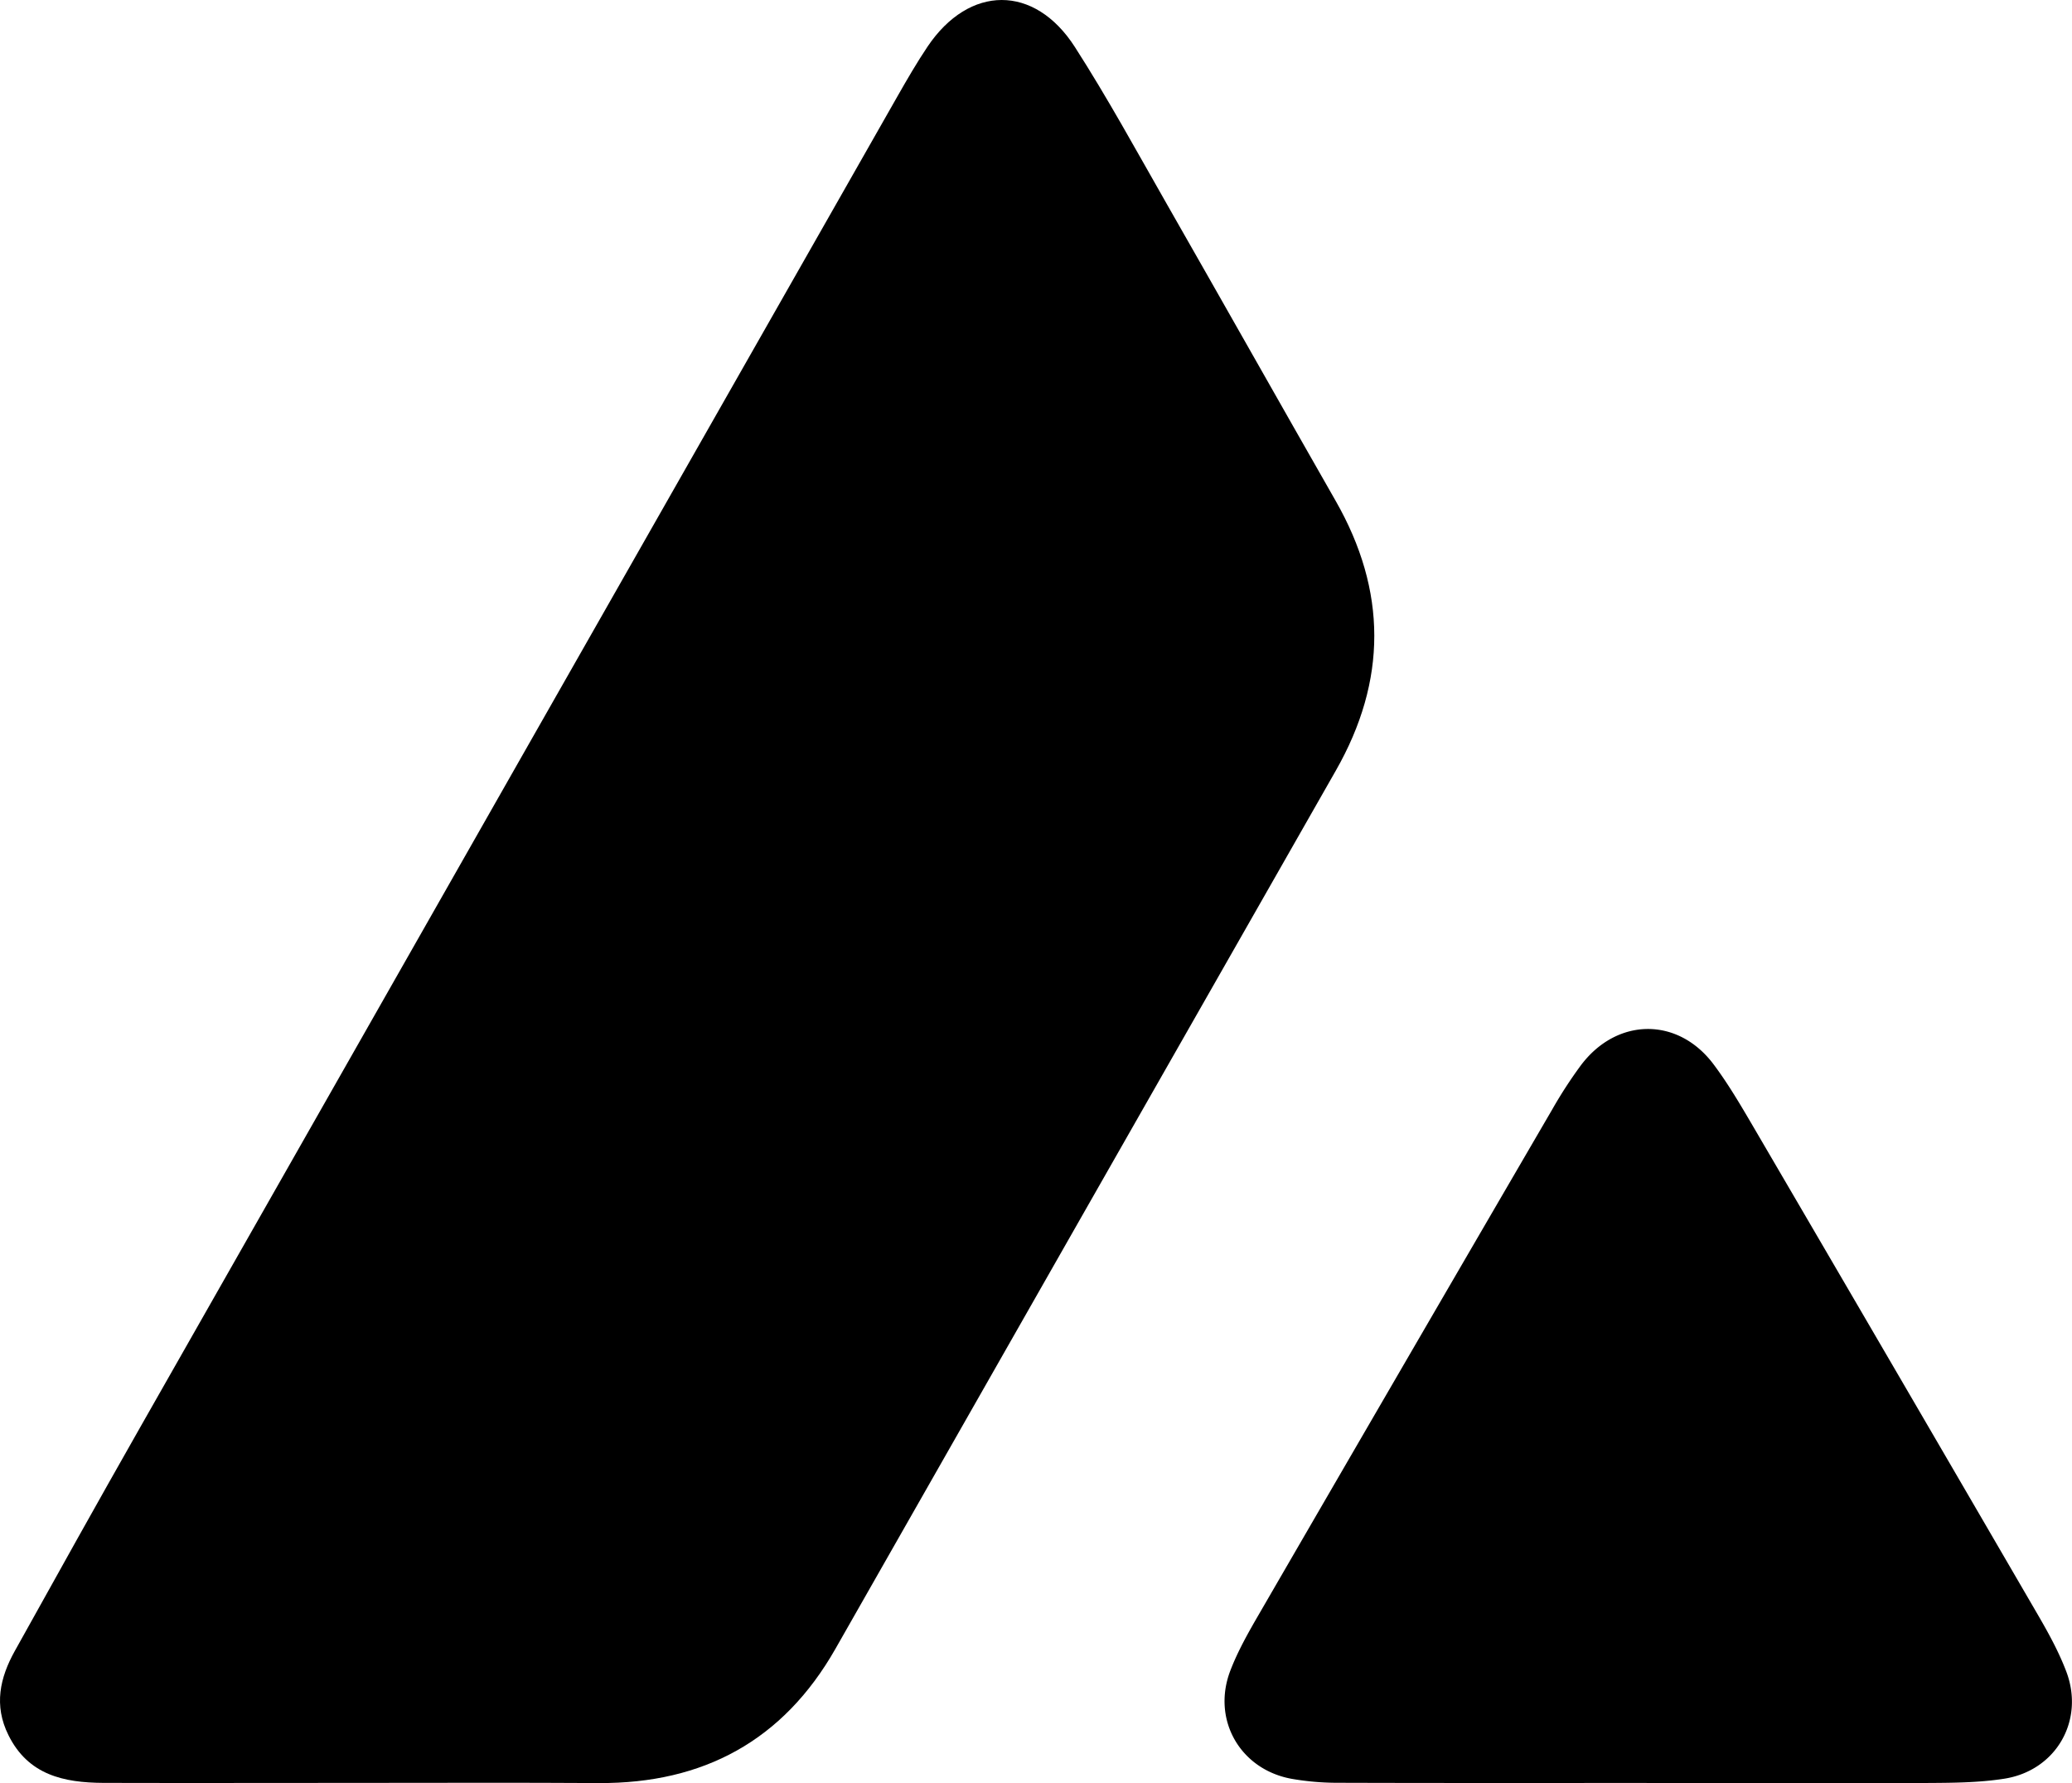
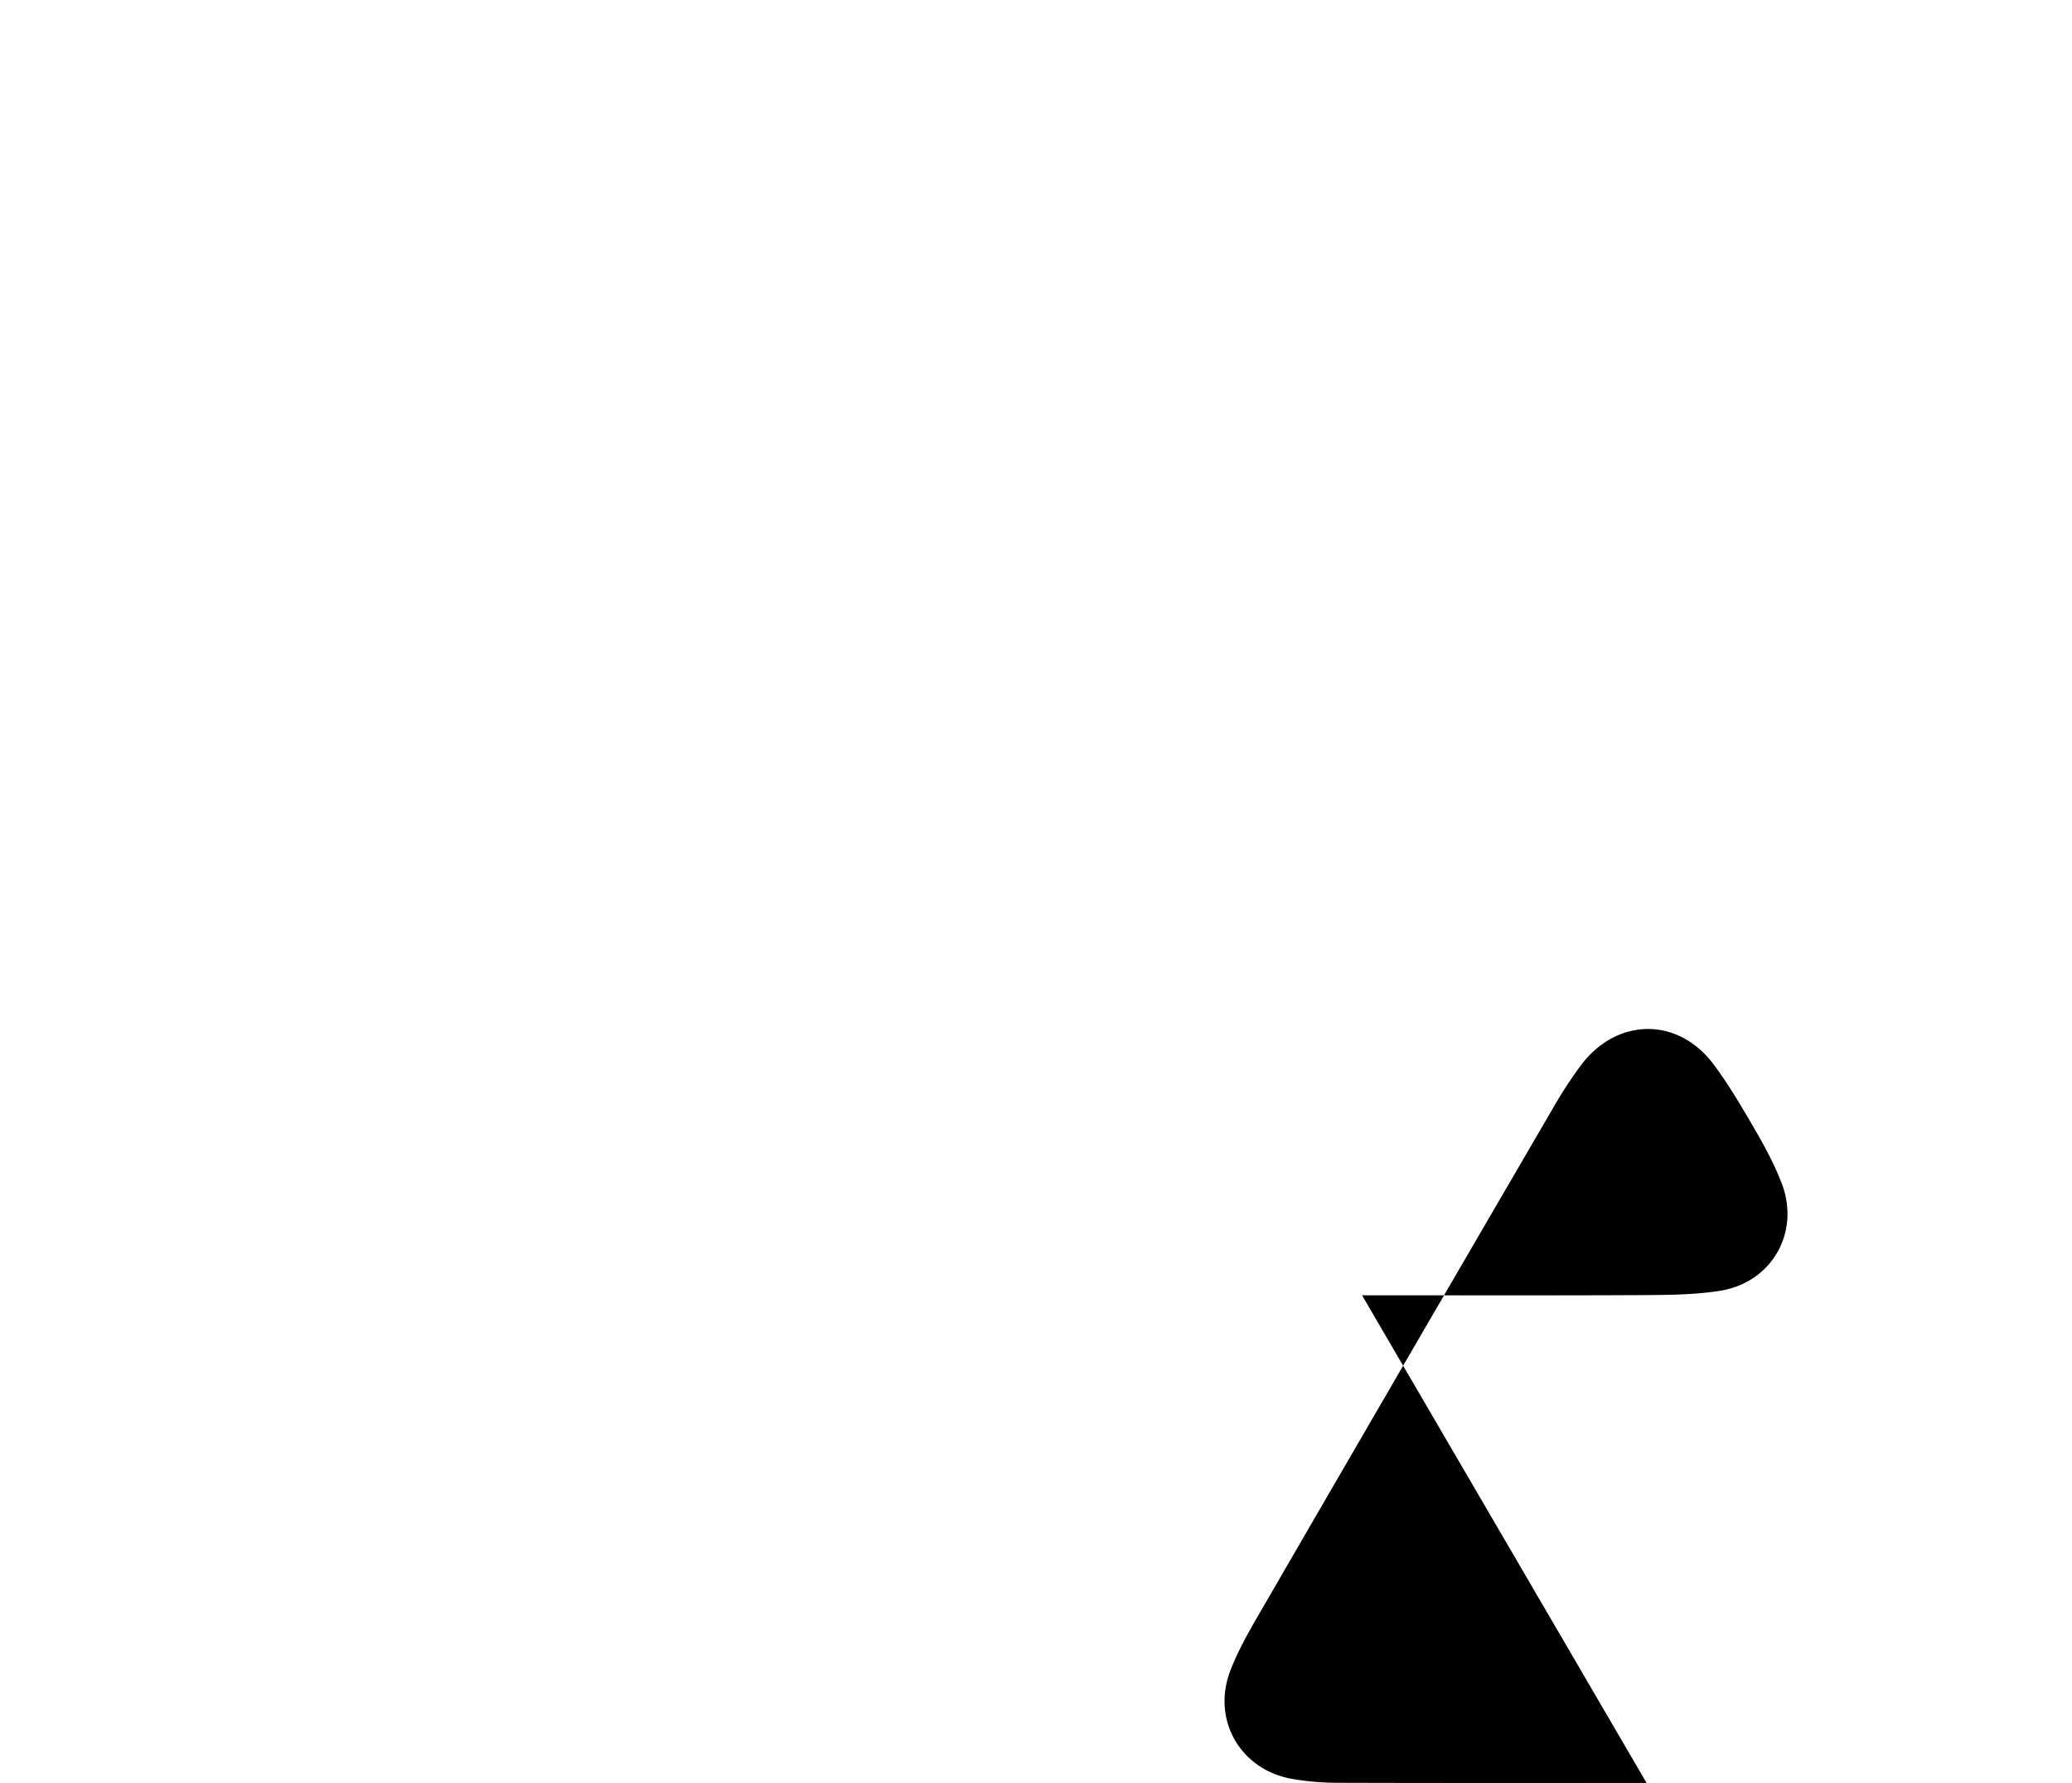
<svg xmlns="http://www.w3.org/2000/svg" viewBox="0 0 1175.56 1011.59">
  <g id="Layer_2" data-name="Layer 2">
    <g id="Layer_1-2" data-name="Layer 1">
-       <path d="M203.9,1011.39c-48.44,0-96.88.13-145.32,0C36.32,1011.25,16,1007,4.77,984.26c-8.35-16.8-4.84-32.49,3.62-47.69,23.55-42.34,47.13-84.66,71.08-126.78q214.8-377.71,429.8-755.31c5.42-9.51,10.92-19,17-28.06,23.61-35.06,60.62-35.47,83.56.23,18.57,28.9,35.06,59.15,52.12,89C694,171.74,725.73,228,757.79,284.12c29.17,51.05,29.26,101.88.11,153q-142.08,249.14-284,498.37c-29.61,51.92-74.82,76.28-134.06,76C294.53,1011.19,249.22,1011.39,203.9,1011.39Z" />
-       <path d="M934.2,1011.43c-58.32,0-116.64.09-175-.1a151.23,151.23,0,0,1-26.38-2.25c-29.23-5.3-45.43-33.56-34.79-61.36,4.26-11.12,10.25-21.67,16.24-32q83.06-143.34,166.46-286.47a253.32,253.32,0,0,1,16.16-24.88c20.43-27.23,55.05-27.64,75.33-.58,8.4,11.21,15.54,23.44,22.64,35.57q80.86,138.28,161.39,276.76c6,10.33,11.84,20.95,16.06,32.08,10.54,27.77-5.77,56.24-35.24,60.83-14.82,2.31-30.07,2.34-45.12,2.42-52.6.26-105.19.1-157.79.1Z" />
+       <path d="M934.2,1011.43c-58.32,0-116.64.09-175-.1a151.23,151.23,0,0,1-26.38-2.25c-29.23-5.3-45.43-33.56-34.79-61.36,4.26-11.12,10.25-21.67,16.24-32q83.06-143.34,166.46-286.47a253.32,253.32,0,0,1,16.16-24.88c20.43-27.23,55.05-27.64,75.33-.58,8.4,11.21,15.54,23.44,22.64,35.57c6,10.33,11.84,20.95,16.06,32.08,10.54,27.77-5.77,56.24-35.24,60.83-14.82,2.31-30.07,2.34-45.12,2.42-52.6.26-105.19.1-157.79.1Z" />
    </g>
  </g>
</svg>